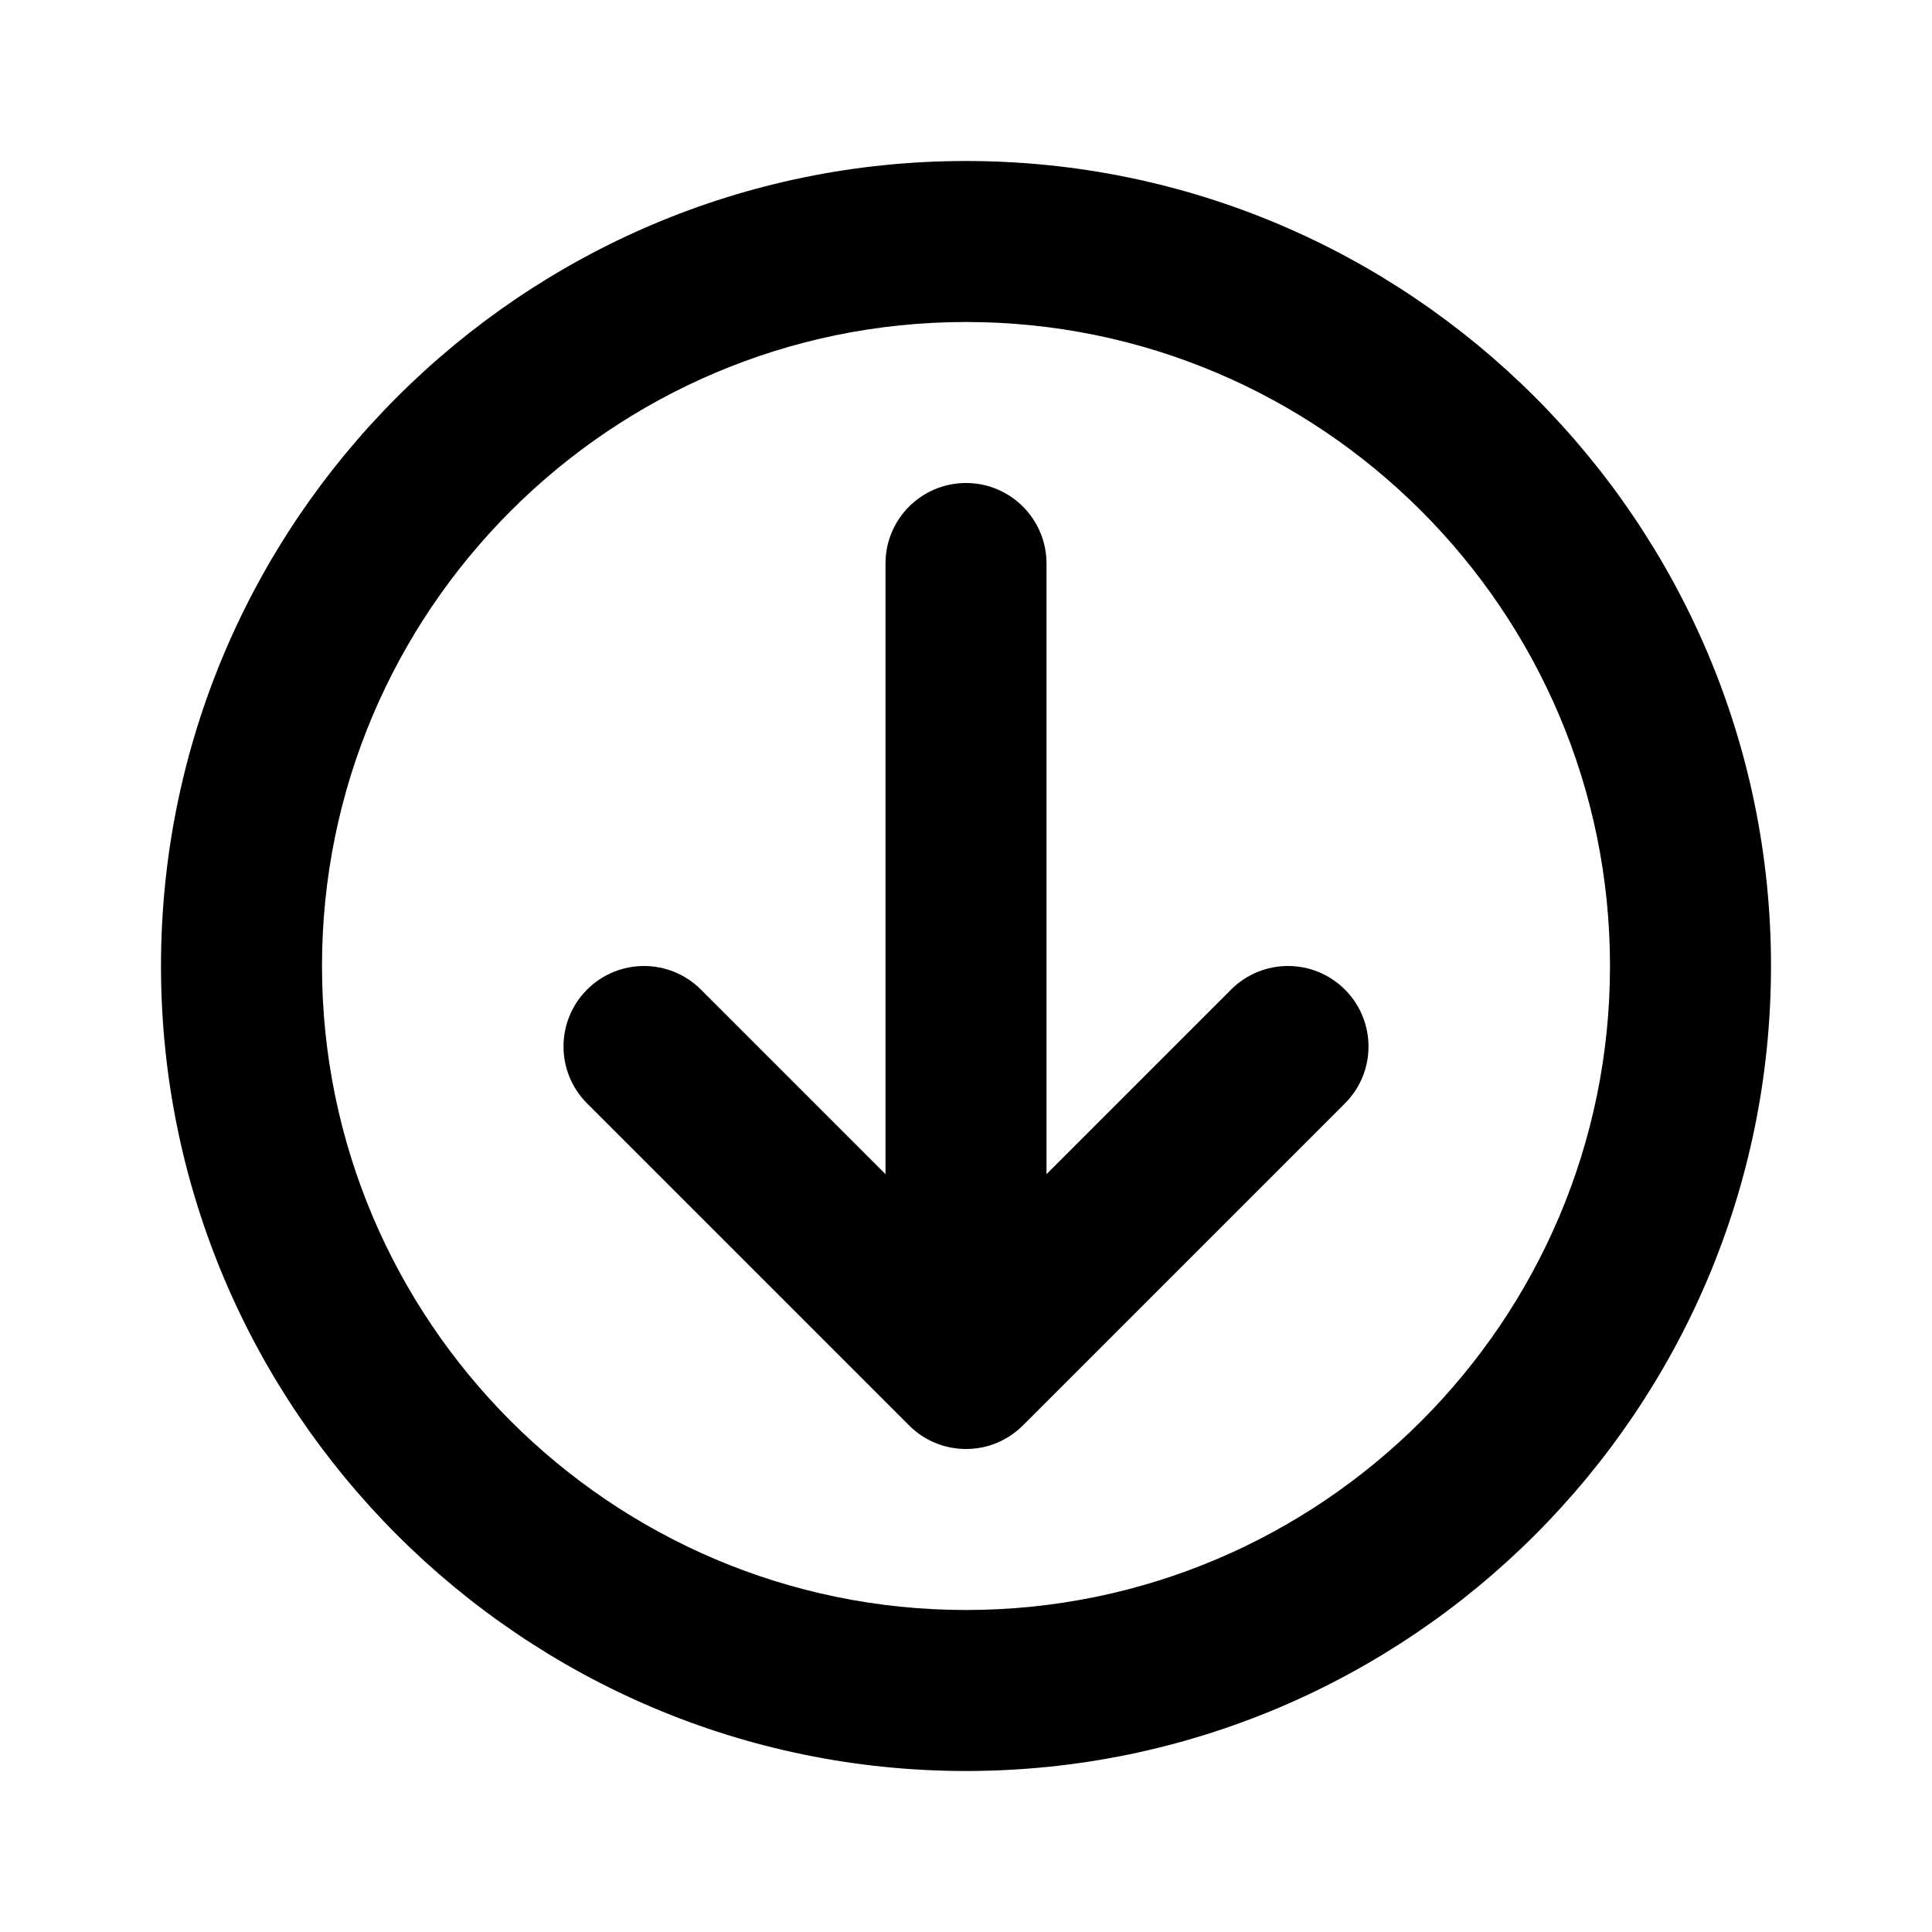
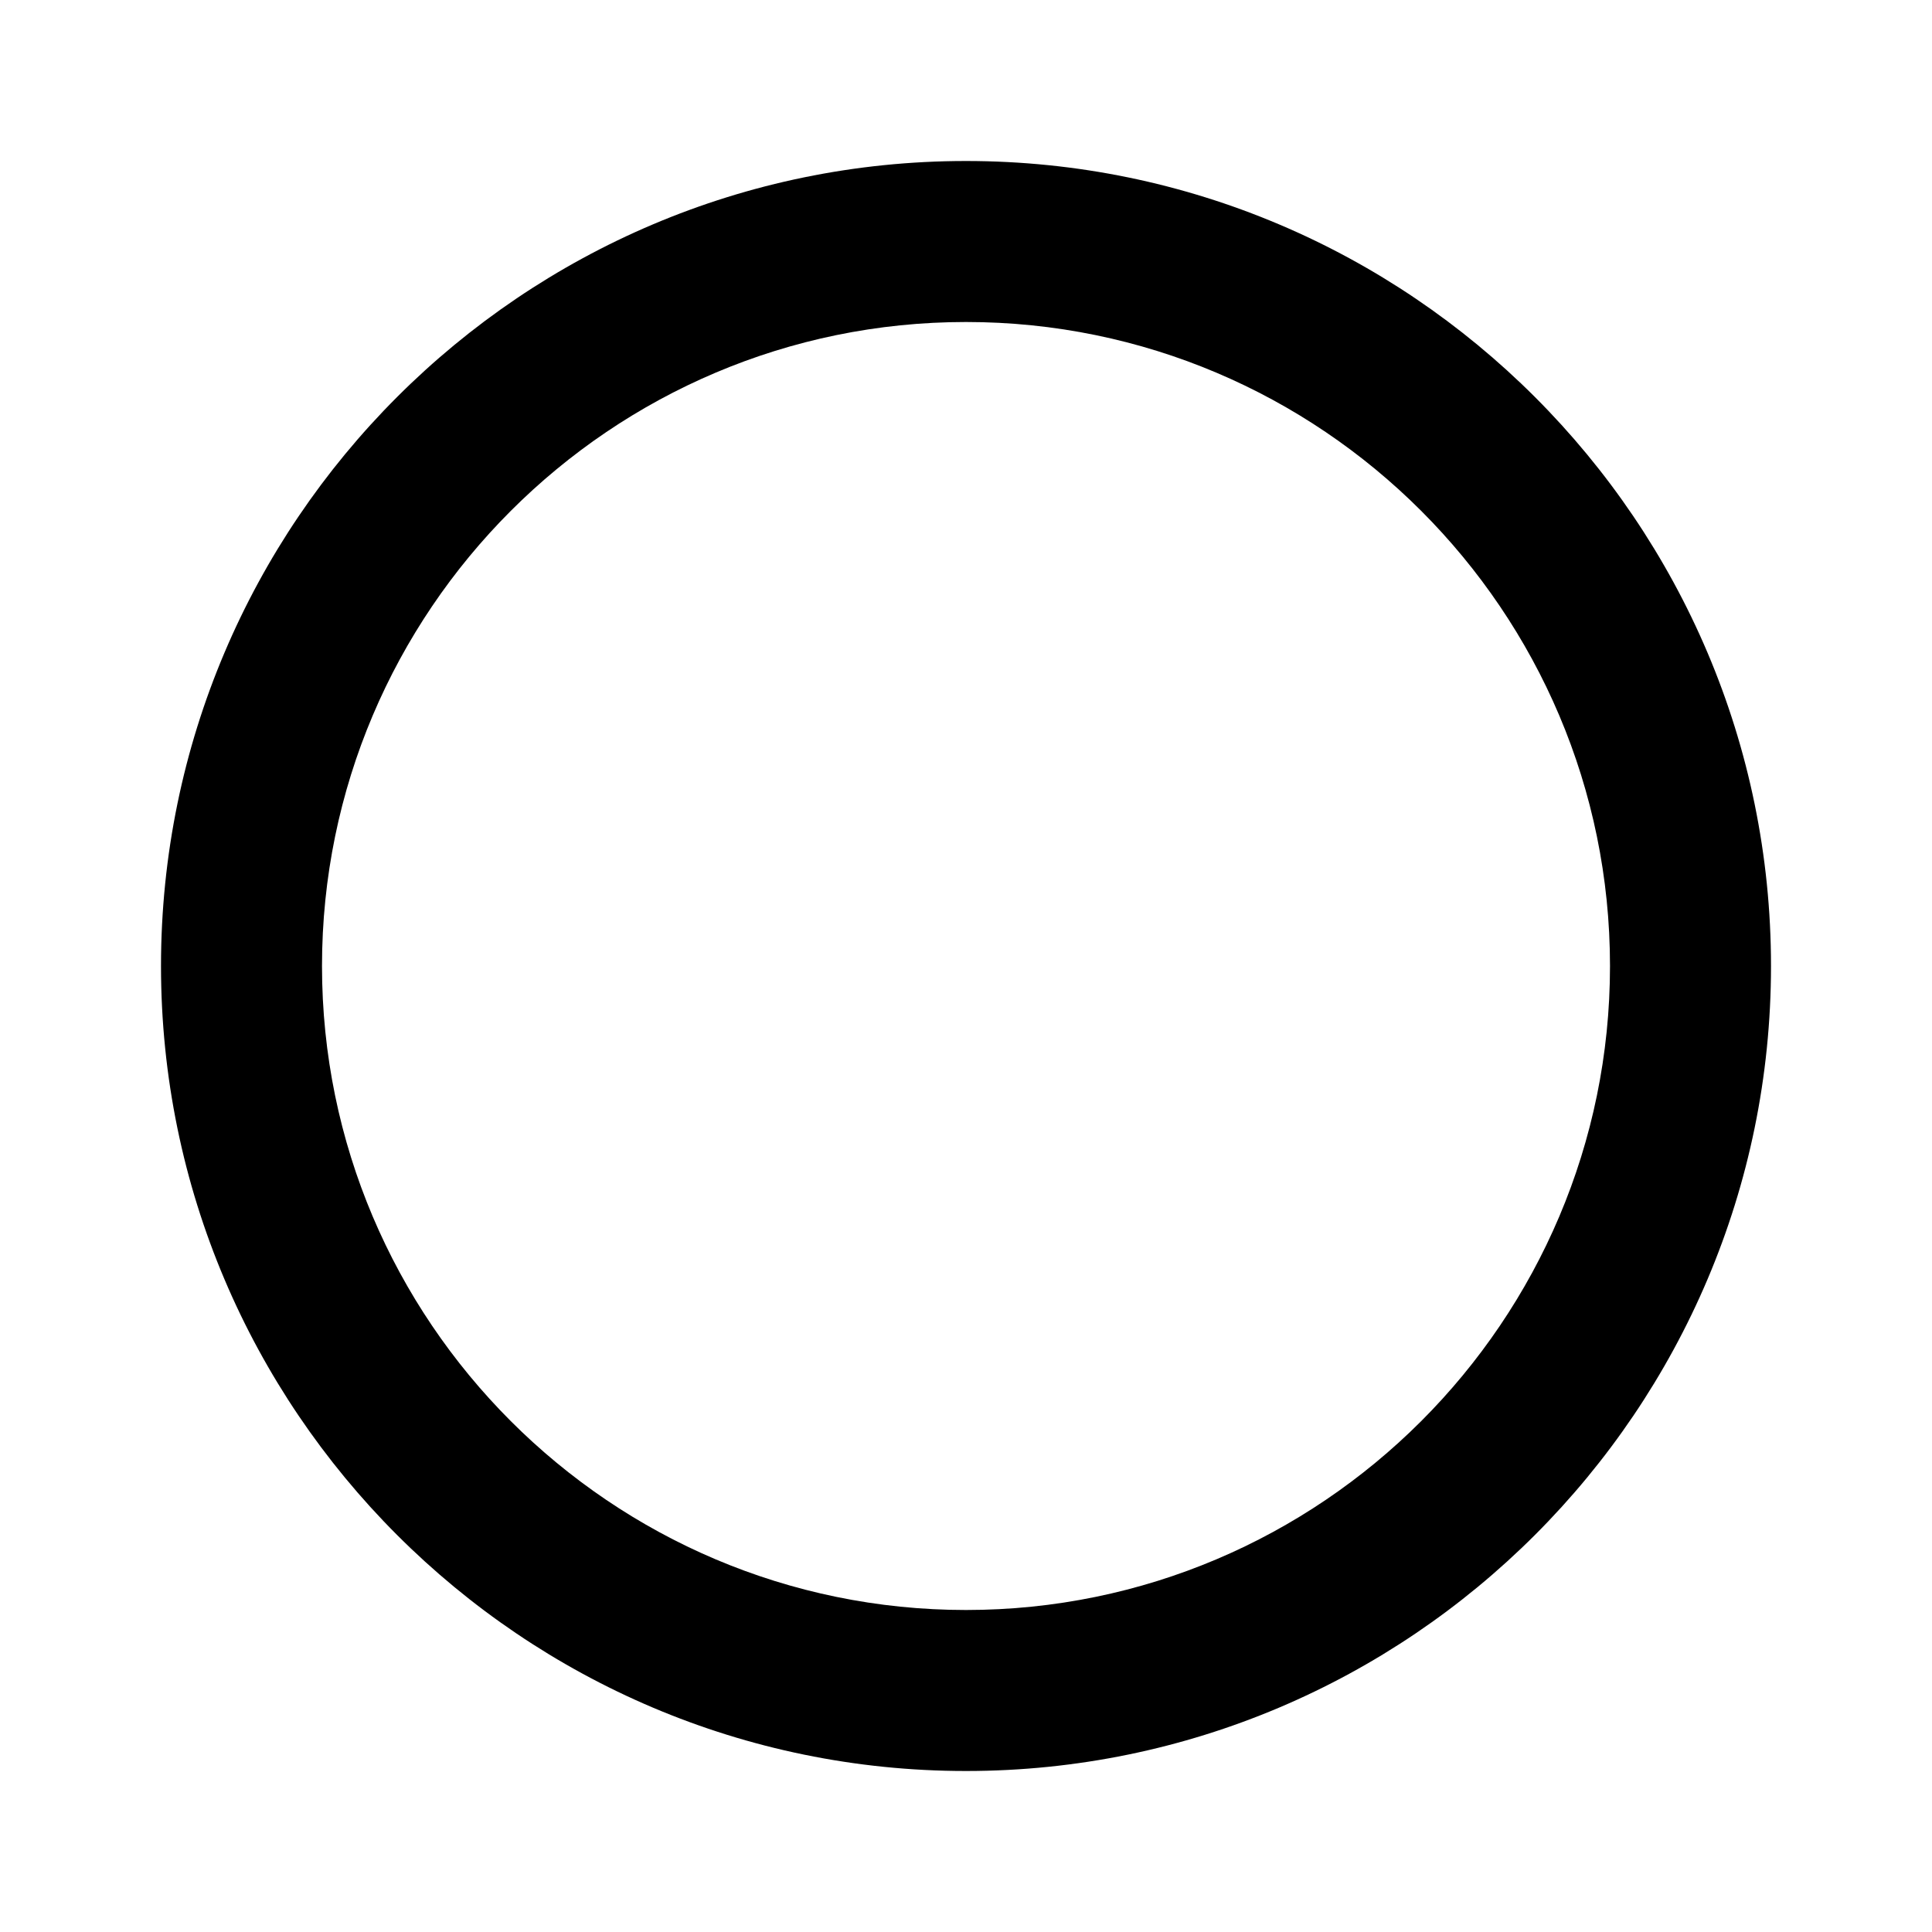
<svg xmlns="http://www.w3.org/2000/svg" version="1.1" id="Layer_1" x="0px" y="0px" width="1440px" height="1440px" viewBox="0 0 144 144" style="enable-background:new 0 0 144 144;" xml:space="preserve">
  <style type="text/css">
	.st0{fill:#FFFFFF;}
</style>
  <g>
-     <rect y="0" class="st0" width="144" height="144" />
    <g>
-       <path d="M76.243,106.242c-2.343,2.344-6.143,2.344-8.485,0l-24-24    c-2.343-2.343-2.343-6.142,0-8.484c2.343-2.344,6.143-2.344,8.485,0L66,87.514V42    c0-3.313,2.687-6,6-6s6,2.687,6,6v45.515l13.757-13.757    C92.929,72.586,94.464,72,96,72s3.071,0.586,4.243,1.758    c2.343,2.343,2.343,6.142,0,8.484L76.243,106.242z" />
      <path d="M132,72c0-33.084-26.916-60-60-60S12,38.916,12,72s26.916,60,60,60    S132,105.084,132,72z M120,72c0,26.467-21.533,48-48,48s-48-21.533-48-48    s21.533-48,48-48S120,45.533,120,72z" />
    </g>
  </g>
</svg>